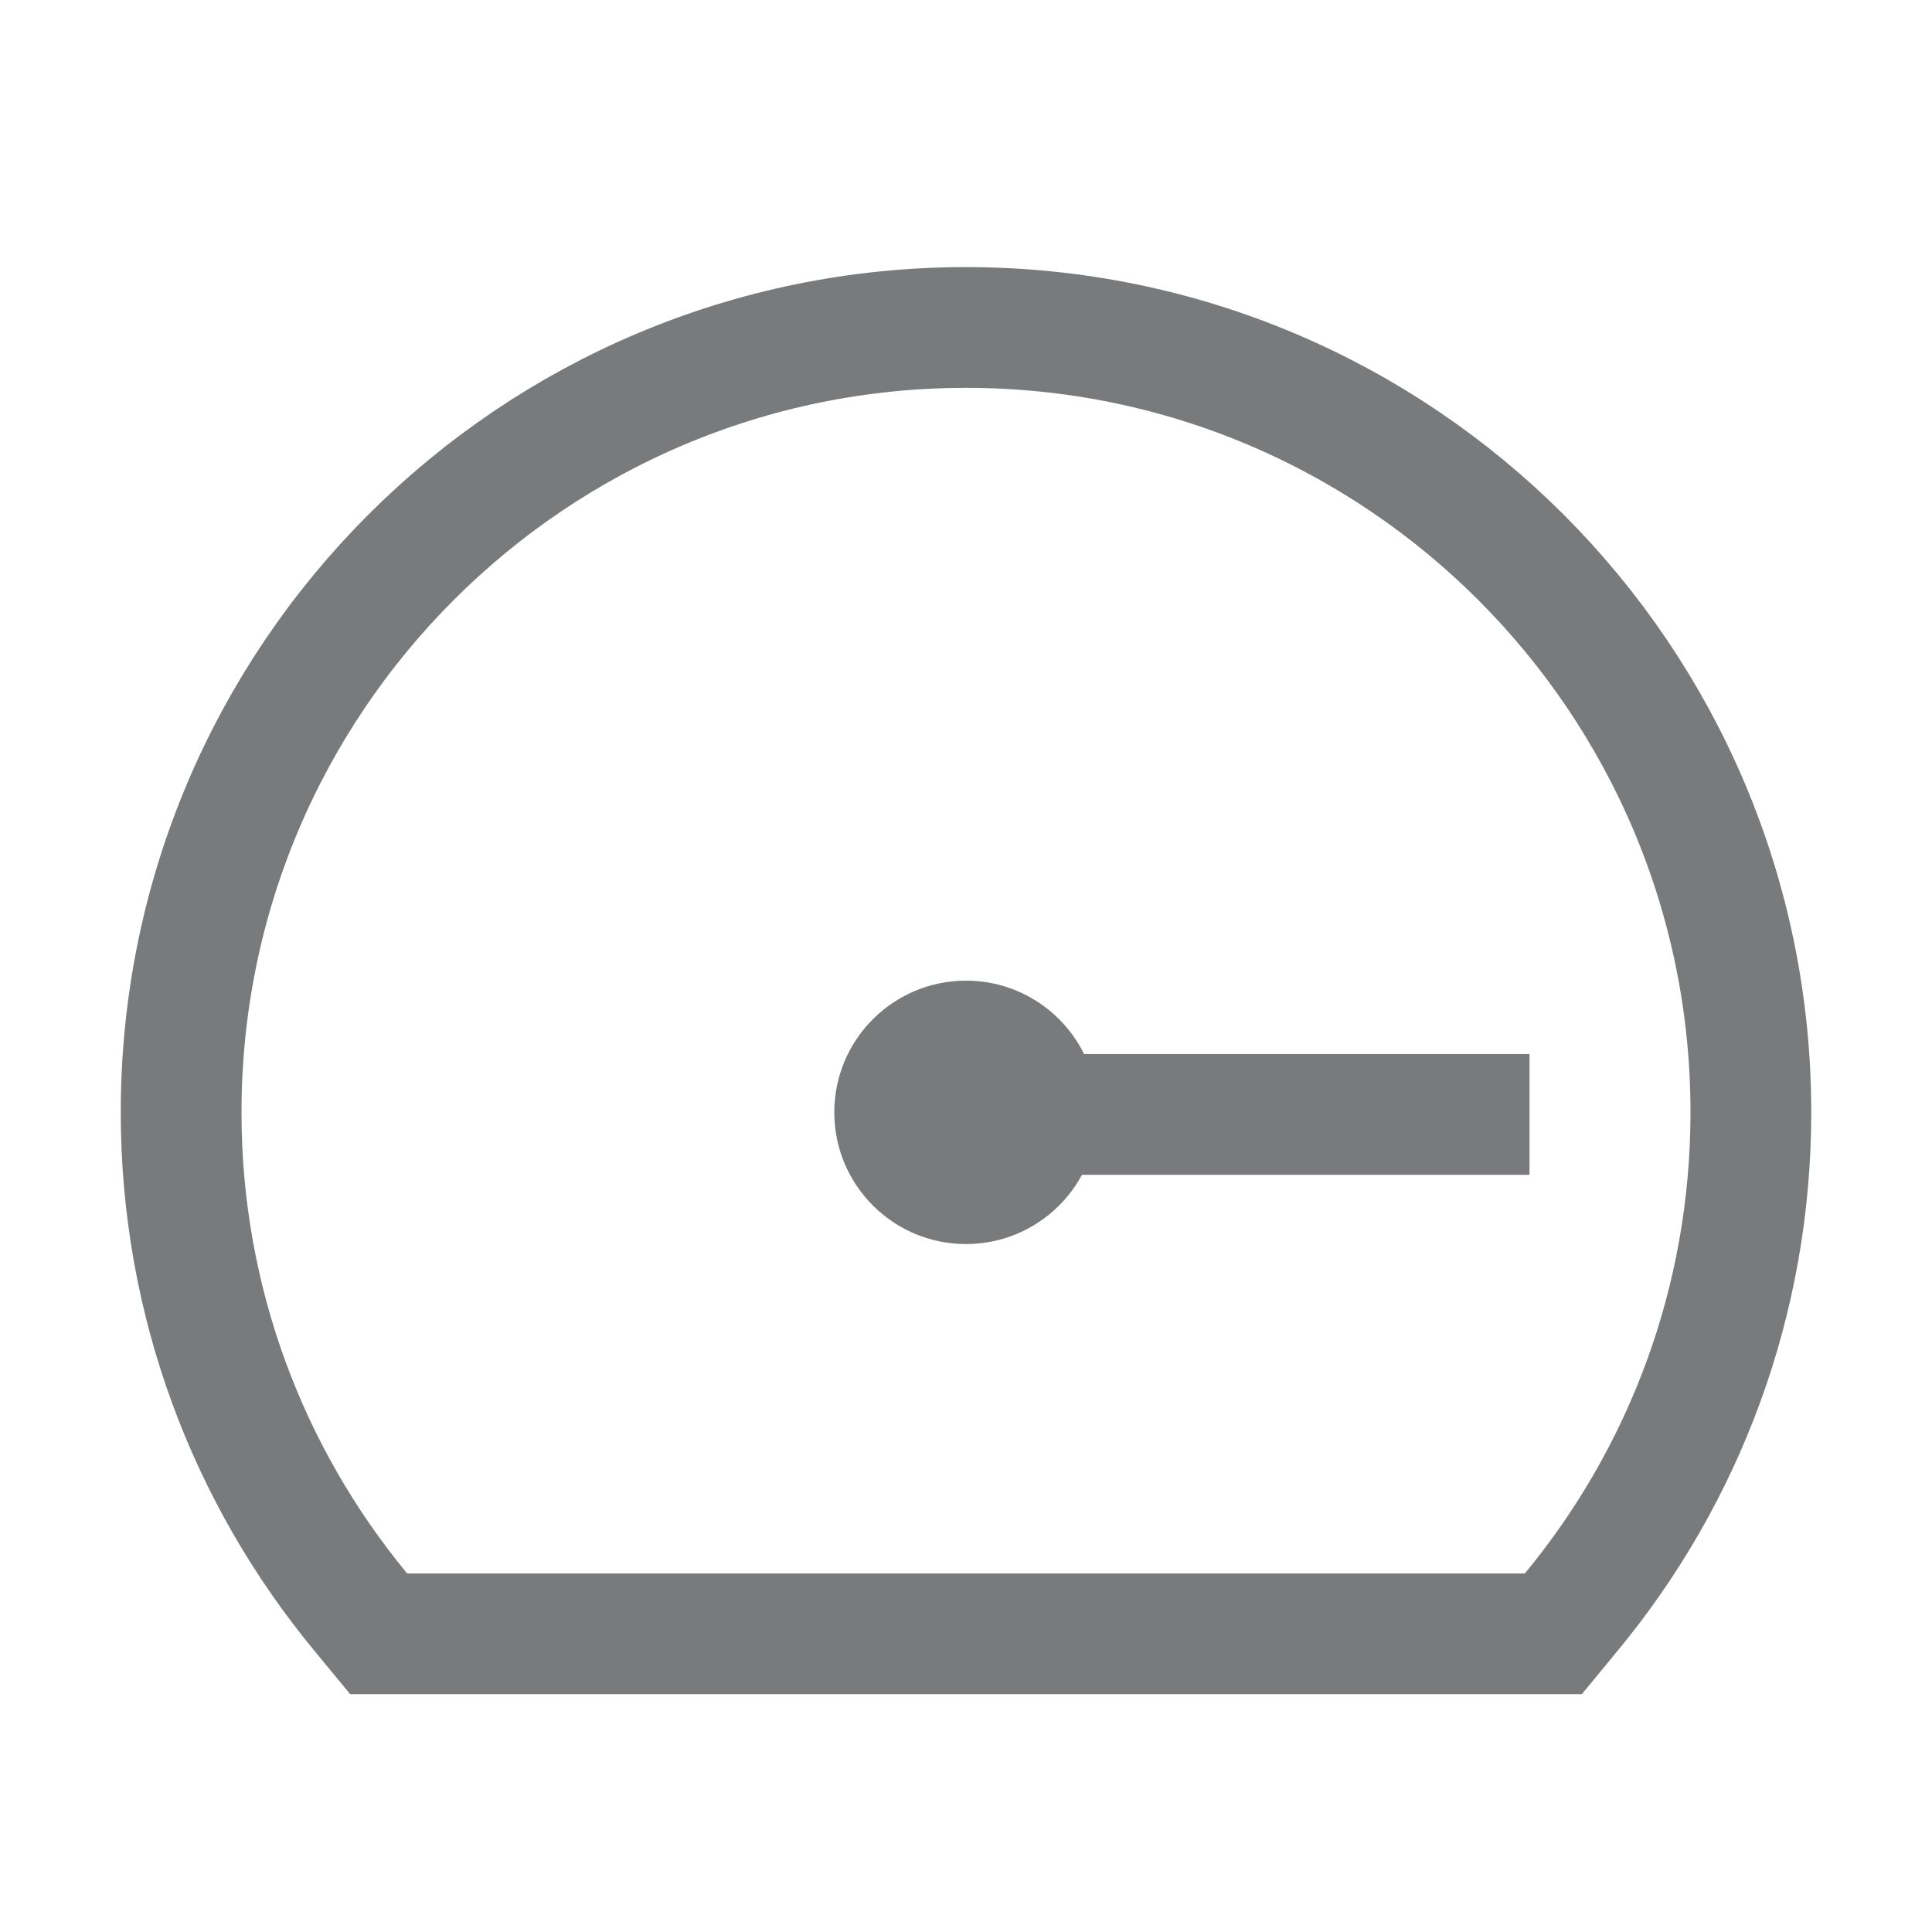
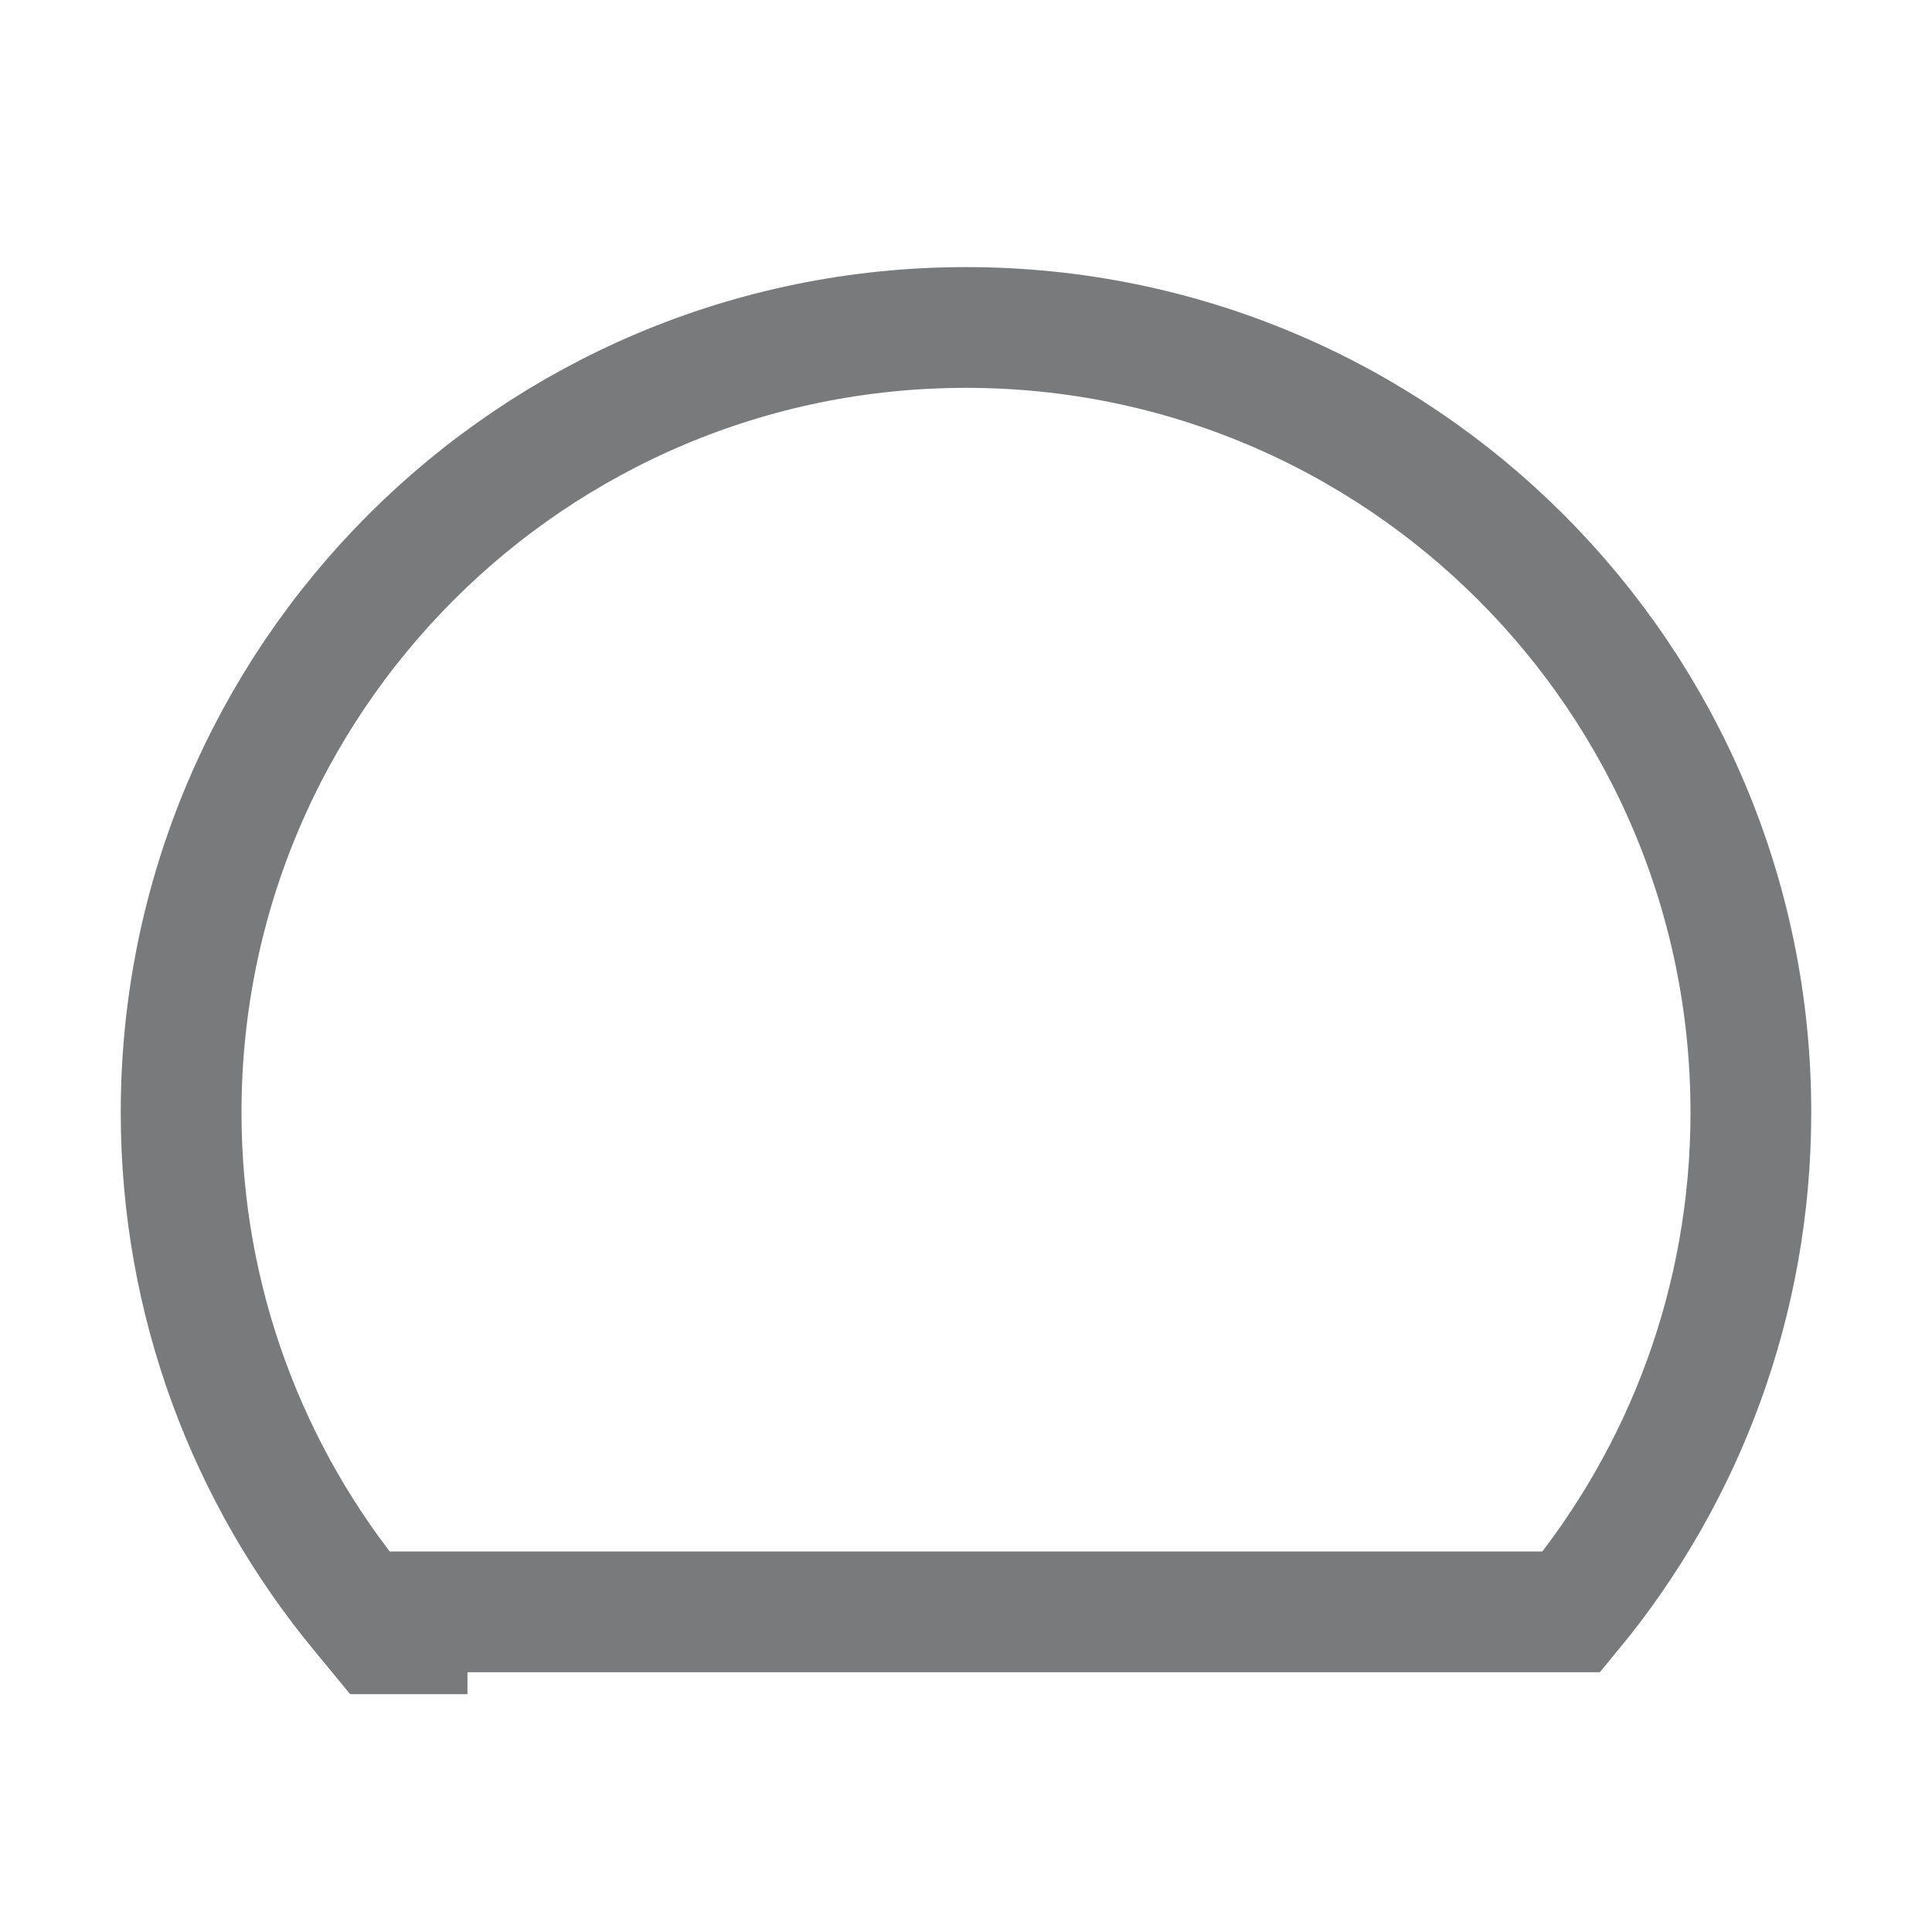
<svg xmlns="http://www.w3.org/2000/svg" width="24" height="24" viewBox="0 0 24 24" fill="none">
-   <path d="M5.057 20.296H4.704L4.479 20.023C3.087 18.338 2.25 16.175 2.25 13.818C2.25 8.433 6.615 4.068 12 4.068C17.385 4.068 21.75 8.433 21.75 13.818C21.75 16.175 20.913 18.338 19.521 20.023L19.296 20.296H18.943H5.057Z" stroke="#797A7B" stroke-width="1.5" />
-   <circle cx="1.636" cy="1.636" r="1.636" transform="matrix(-1 0 0 1 13.636 12.182)" fill="#797A7B" />
-   <path d="M19 13.844L12.044 13.844" stroke="#797A7B" stroke-width="1.5" />
+   <path d="M5.057 20.296H4.704L4.479 20.023C3.087 18.338 2.25 16.175 2.25 13.818C2.25 8.433 6.615 4.068 12 4.068C17.385 4.068 21.75 8.433 21.75 13.818C21.75 16.175 20.913 18.338 19.521 20.023H18.943H5.057Z" stroke="#797A7B" stroke-width="1.5" />
</svg>